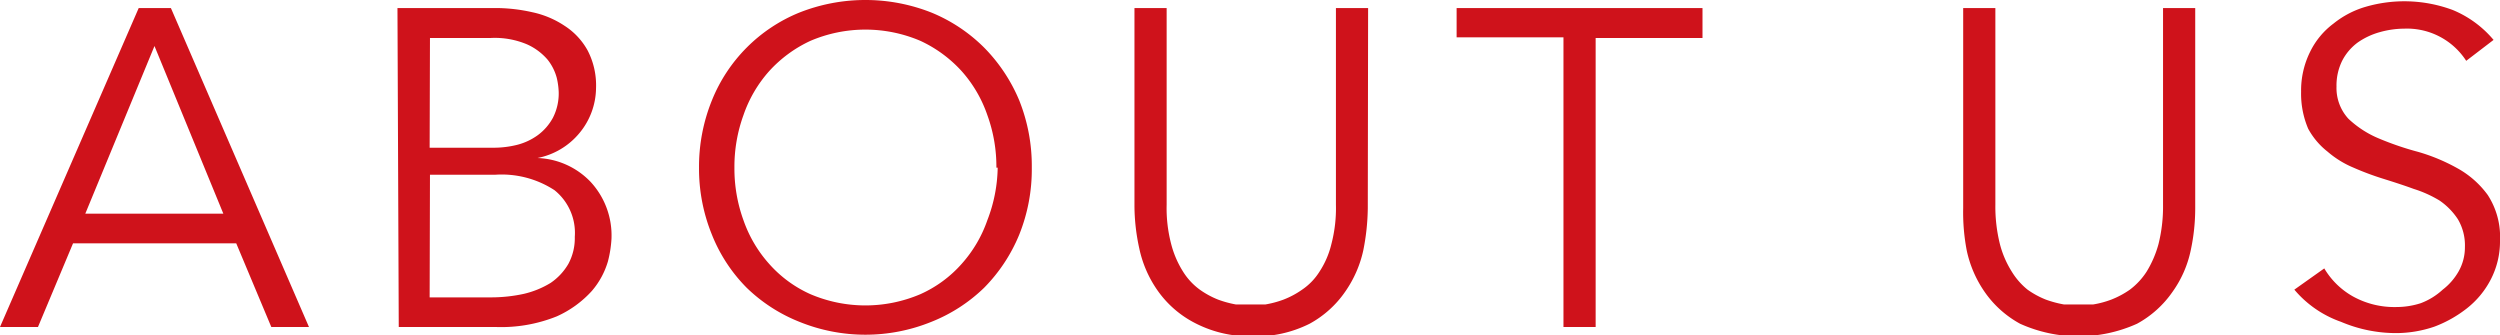
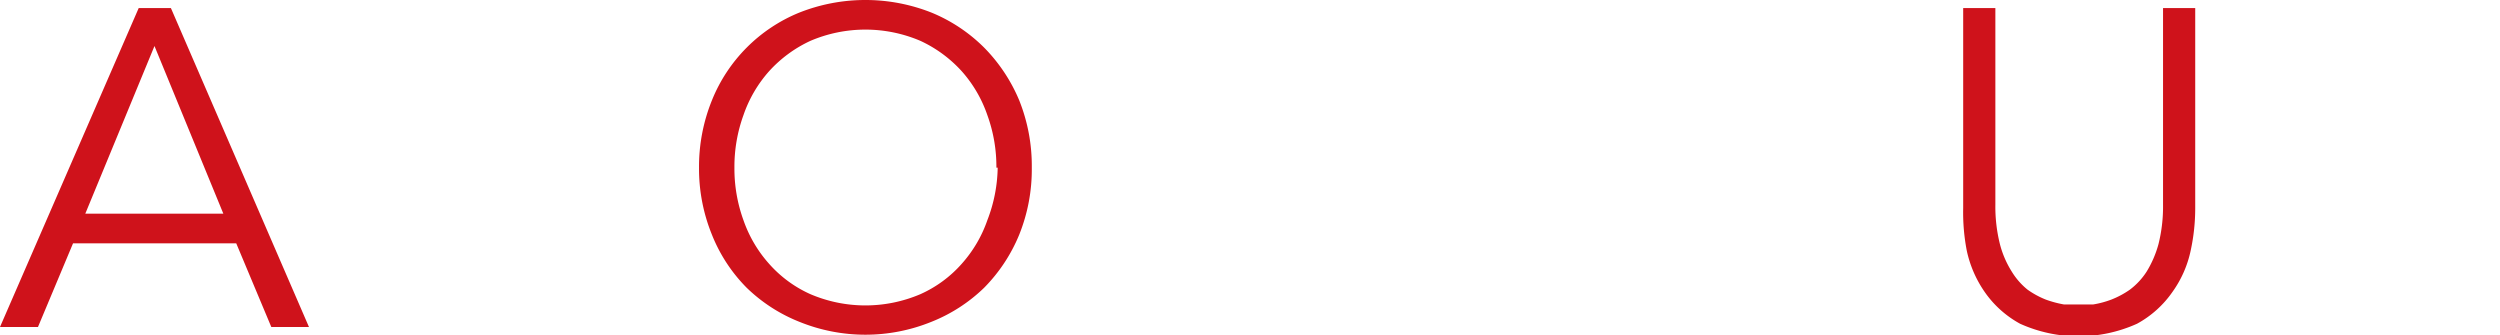
<svg xmlns="http://www.w3.org/2000/svg" viewBox="0 0 77.68 10.42">
  <defs>
    <style>.cls-1{fill:#cf121b;}</style>
  </defs>
  <g id="レイヤー_2" data-name="レイヤー 2">
    <g id="mouseover_others">
      <path class="cls-1" d="M1.18,10.16H0L4.31.25h1L9.6,10.16H8.43L7.34,7.56H2.27ZM2.65,6.64H6.94L4.8,1.43Z" />
-       <path class="cls-1" d="M12.35.25h3a5.17,5.17,0,0,1,1.19.13,2.89,2.89,0,0,1,1,.42,2.13,2.13,0,0,1,.72.77,2.35,2.35,0,0,1,.26,1.17A2.22,2.22,0,0,1,18,4.14a2.25,2.25,0,0,1-1.3.77v0a2.4,2.4,0,0,1,1.65.74A2.45,2.45,0,0,1,19,7.42a3.55,3.55,0,0,1-.11.7,2.47,2.47,0,0,1-.5.92,3.27,3.27,0,0,1-1.09.79,4.62,4.62,0,0,1-1.91.33h-3Zm1,4.34h2a3,3,0,0,0,.72-.09,1.88,1.88,0,0,0,.64-.3,1.64,1.64,0,0,0,.47-.54,1.66,1.66,0,0,0,.18-.8,2.24,2.24,0,0,0-.06-.44,1.55,1.55,0,0,0-.28-.56,1.82,1.82,0,0,0-.64-.48,2.57,2.57,0,0,0-1.13-.2H13.36Zm0,4.65h1.93a4.76,4.76,0,0,0,1-.11,2.83,2.83,0,0,0,.83-.34,1.82,1.82,0,0,0,.55-.59,1.68,1.68,0,0,0,.2-.84,1.7,1.7,0,0,0-.63-1.45,3,3,0,0,0-1.85-.48H13.36Z" />
      <path class="cls-1" d="M32.06,5.21a5.43,5.43,0,0,1-.39,2.08,5.1,5.1,0,0,1-1.09,1.65A5,5,0,0,1,28.94,10a5.45,5.45,0,0,1-4.1,0A5,5,0,0,1,23.2,8.94a4.92,4.92,0,0,1-1.08-1.65,5.43,5.43,0,0,1-.4-2.08,5.48,5.48,0,0,1,.4-2.09A4.93,4.93,0,0,1,24.84.39a5.58,5.58,0,0,1,4.1,0,5,5,0,0,1,1.64,1.09,5.17,5.17,0,0,1,1.09,1.64A5.48,5.48,0,0,1,32.06,5.21Zm-1.1,0a4.69,4.69,0,0,0-.28-1.63,4,4,0,0,0-.8-1.37,4,4,0,0,0-1.28-.94,4.35,4.35,0,0,0-3.42,0,4,4,0,0,0-1.28.94,4,4,0,0,0-.8,1.37,4.69,4.69,0,0,0-.28,1.63,4.69,4.69,0,0,0,.28,1.63,4,4,0,0,0,.8,1.36,3.76,3.76,0,0,0,1.28.94,4.35,4.35,0,0,0,3.42,0,3.76,3.76,0,0,0,1.28-.94,4,4,0,0,0,.8-1.36A4.69,4.69,0,0,0,31,5.21Z" />
-       <path class="cls-1" d="M42.5,6.47a7,7,0,0,1-.14,1.31,3.57,3.57,0,0,1-.56,1.28,3.2,3.2,0,0,1-1.11,1,3.73,3.73,0,0,1-1.81.39A3.7,3.7,0,0,1,37.06,10a3.2,3.2,0,0,1-1.11-1,3.55,3.55,0,0,1-.55-1.28,6.27,6.27,0,0,1-.15-1.31V.25h1V6.36a4.4,4.4,0,0,0,.14,1.22,3,3,0,0,0,.37.86,2,2,0,0,0,.52.56,2.67,2.67,0,0,0,.57.31,3.25,3.25,0,0,0,.55.15l.47,0,.45,0a3.11,3.11,0,0,0,.56-.15A2.67,2.67,0,0,0,40.46,9,1.88,1.88,0,0,0,41,8.44a2.72,2.72,0,0,0,.37-.86,4.4,4.4,0,0,0,.14-1.22V.25h1Z" />
-       <path class="cls-1" d="M49.58,10.16h-1v-9H45.26V.25H52.9v.93H49.58Z" />
      <path class="cls-1" d="M68.21,6.47a6.22,6.22,0,0,1-.14,1.31,3.41,3.41,0,0,1-.56,1.28,3.2,3.2,0,0,1-1.11,1,4.42,4.42,0,0,1-3.63,0,3.2,3.2,0,0,1-1.11-1,3.55,3.55,0,0,1-.55-1.28A6.27,6.27,0,0,1,61,6.47V.25h1V6.36a4.82,4.82,0,0,0,.14,1.22,3,3,0,0,0,.37.86A2.17,2.17,0,0,0,63,9a2.67,2.67,0,0,0,.57.31,3.35,3.35,0,0,0,.56.15l.46,0,.45,0a2.91,2.91,0,0,0,.56-.15A2.73,2.73,0,0,0,66.18,9a2.17,2.17,0,0,0,.52-.56,3.27,3.27,0,0,0,.37-.86,4.82,4.82,0,0,0,.14-1.22V.25h1Z" />
-       <path class="cls-1" d="M76.63,1.89a2.19,2.19,0,0,0-1.92-1,2.87,2.87,0,0,0-.77.11,2.24,2.24,0,0,0-.68.32,1.63,1.63,0,0,0-.48.56,1.73,1.73,0,0,0-.18.81,1.41,1.41,0,0,0,.37,1,3.11,3.11,0,0,0,.94.61,9.31,9.31,0,0,0,1.23.42,5.8,5.8,0,0,1,1.22.51,2.89,2.89,0,0,1,.94.83,2.39,2.39,0,0,1,.38,1.42,2.57,2.57,0,0,1-.29,1.21,2.74,2.74,0,0,1-.75.9,3.79,3.79,0,0,1-1,.56,3.69,3.69,0,0,1-1.17.2,4.38,4.38,0,0,1-1.73-.35A3.34,3.34,0,0,1,71.29,9l.93-.66a2.4,2.4,0,0,0,.89.87,2.66,2.66,0,0,0,1.36.33,2.45,2.45,0,0,0,.75-.12A2.09,2.09,0,0,0,75.9,9a1.89,1.89,0,0,0,.49-.56,1.52,1.52,0,0,0,.2-.77,1.59,1.59,0,0,0-.22-.86,2.1,2.1,0,0,0-.57-.58A3.65,3.65,0,0,0,75,5.87c-.3-.11-.61-.21-.93-.31a8.7,8.7,0,0,1-.94-.35,3,3,0,0,1-.81-.5A2.29,2.29,0,0,1,71.72,4a2.77,2.77,0,0,1-.22-1.15,2.7,2.7,0,0,1,.28-1.24,2.41,2.41,0,0,1,.73-.88,2.86,2.86,0,0,1,1-.52,4.31,4.31,0,0,1,2.7.1,3.3,3.3,0,0,1,1.27.93Z" />
    </g>
  </g>
</svg>